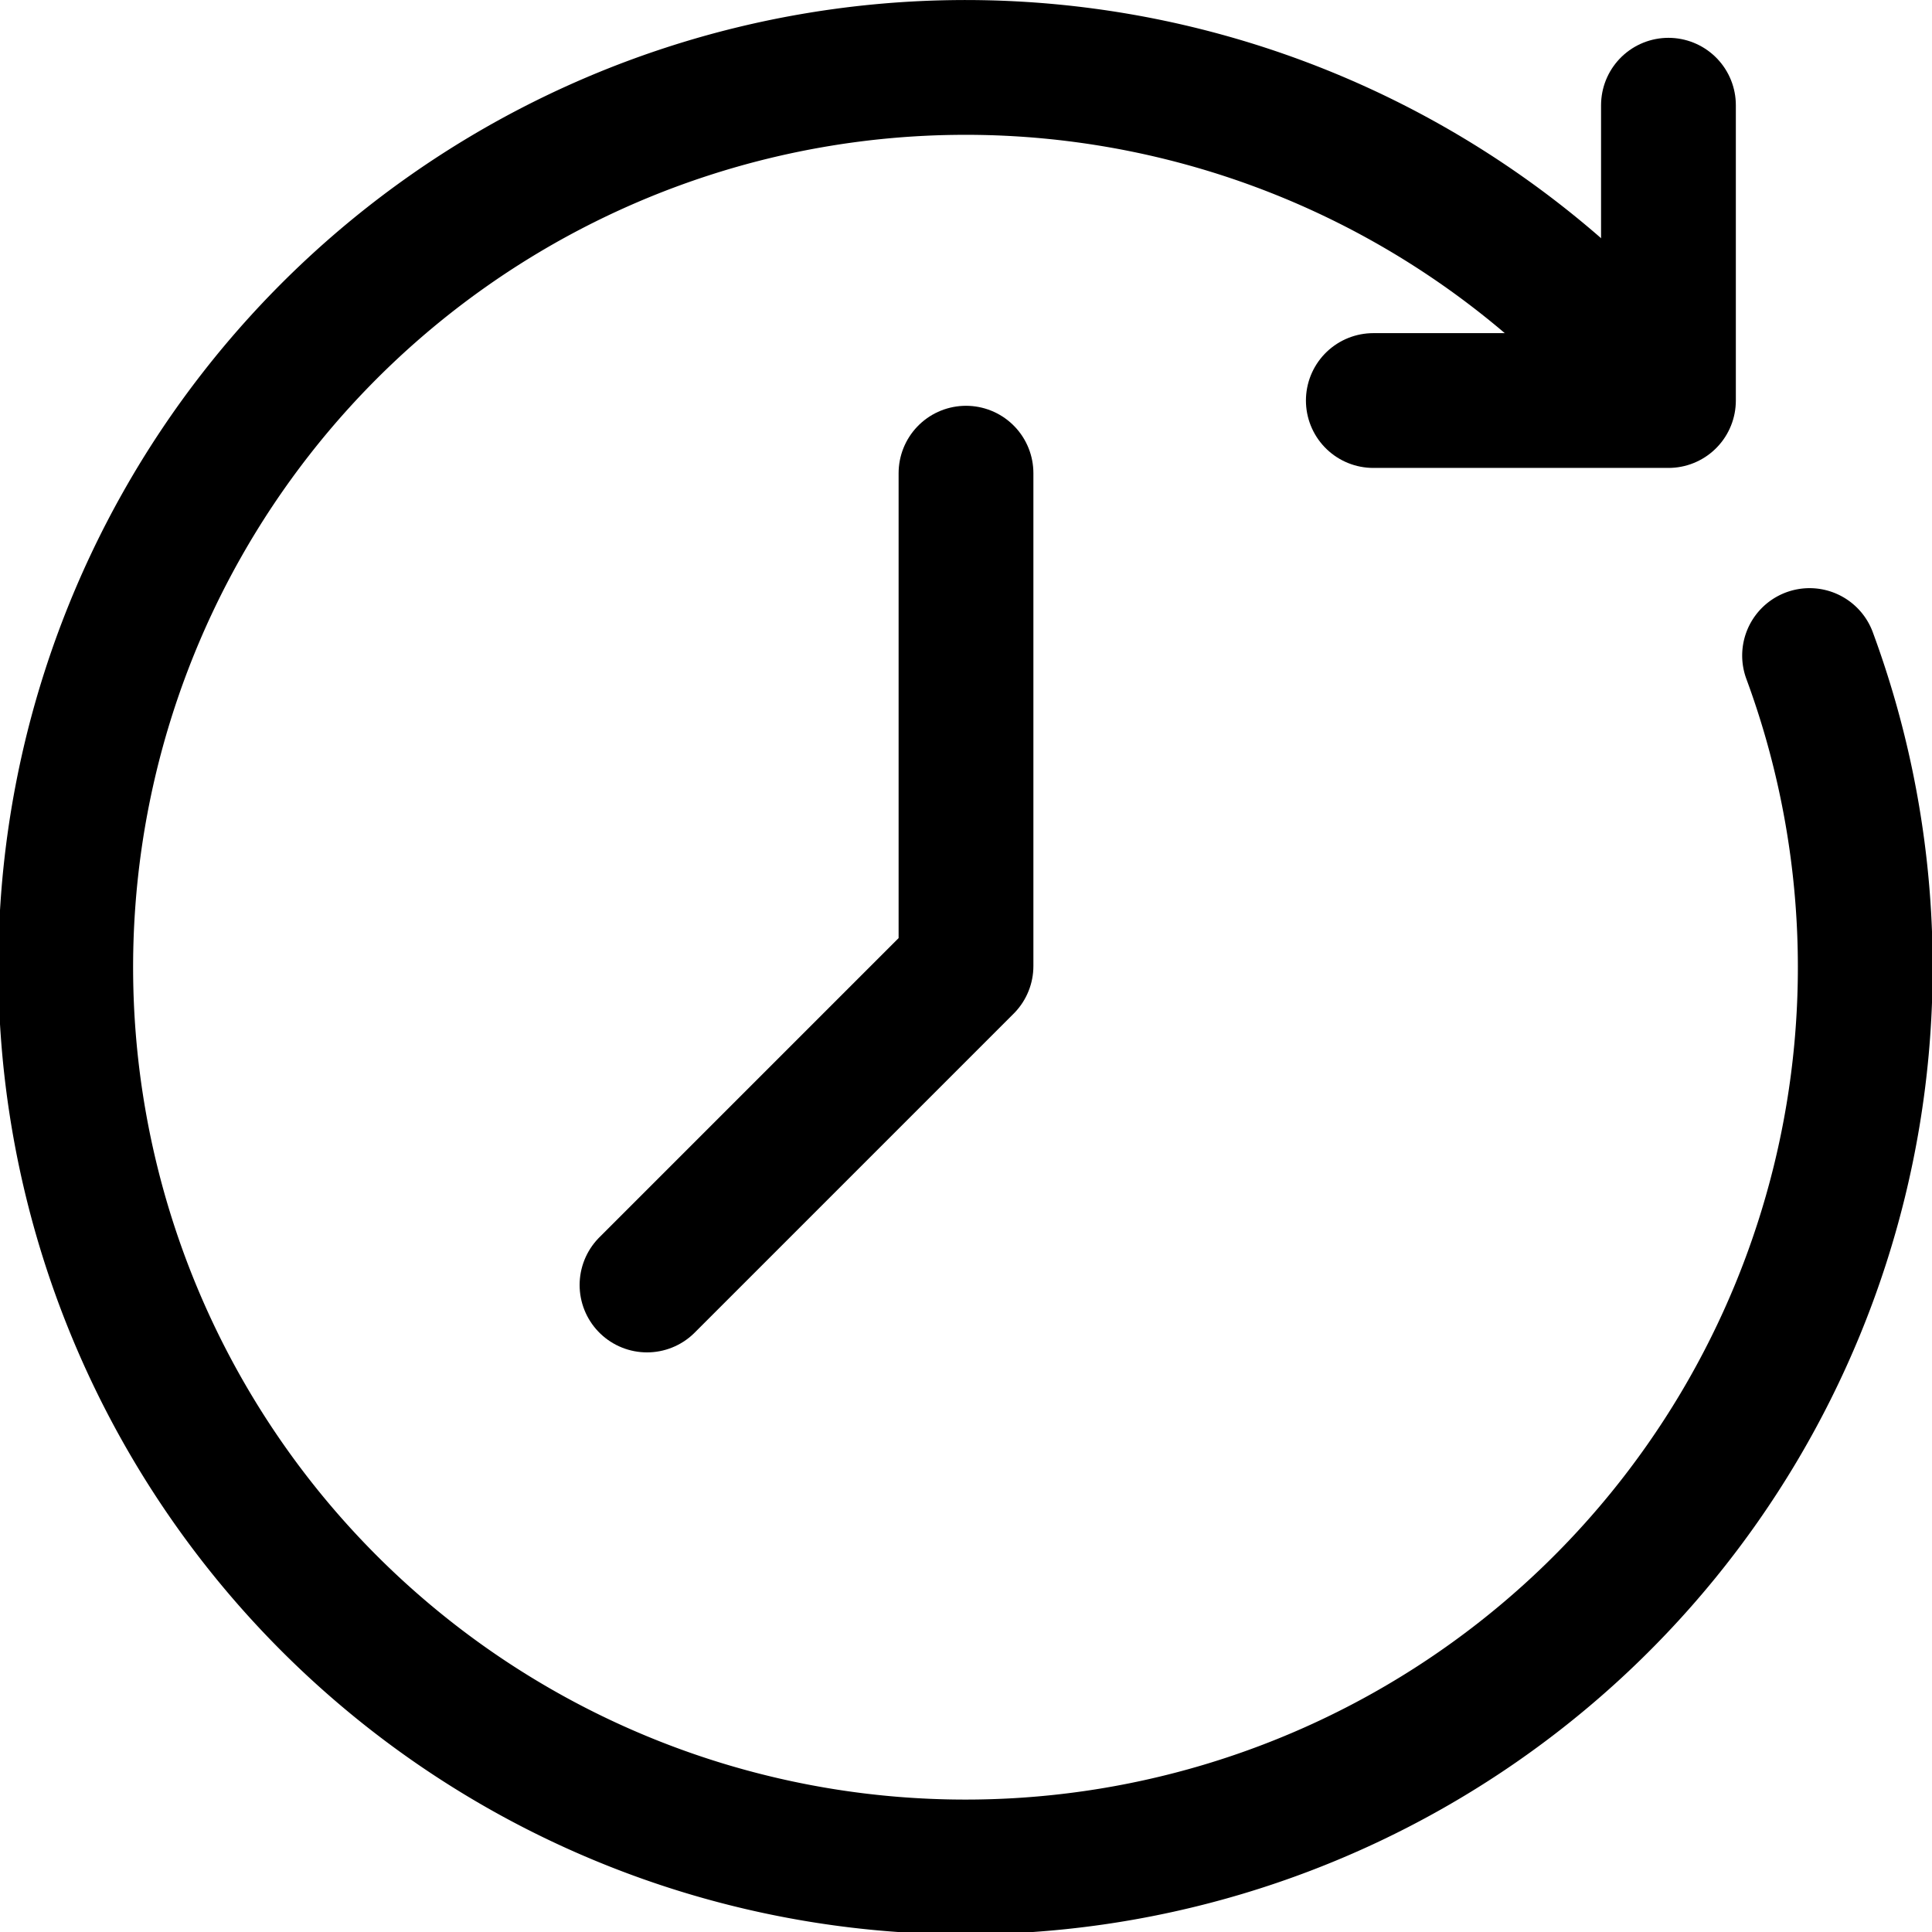
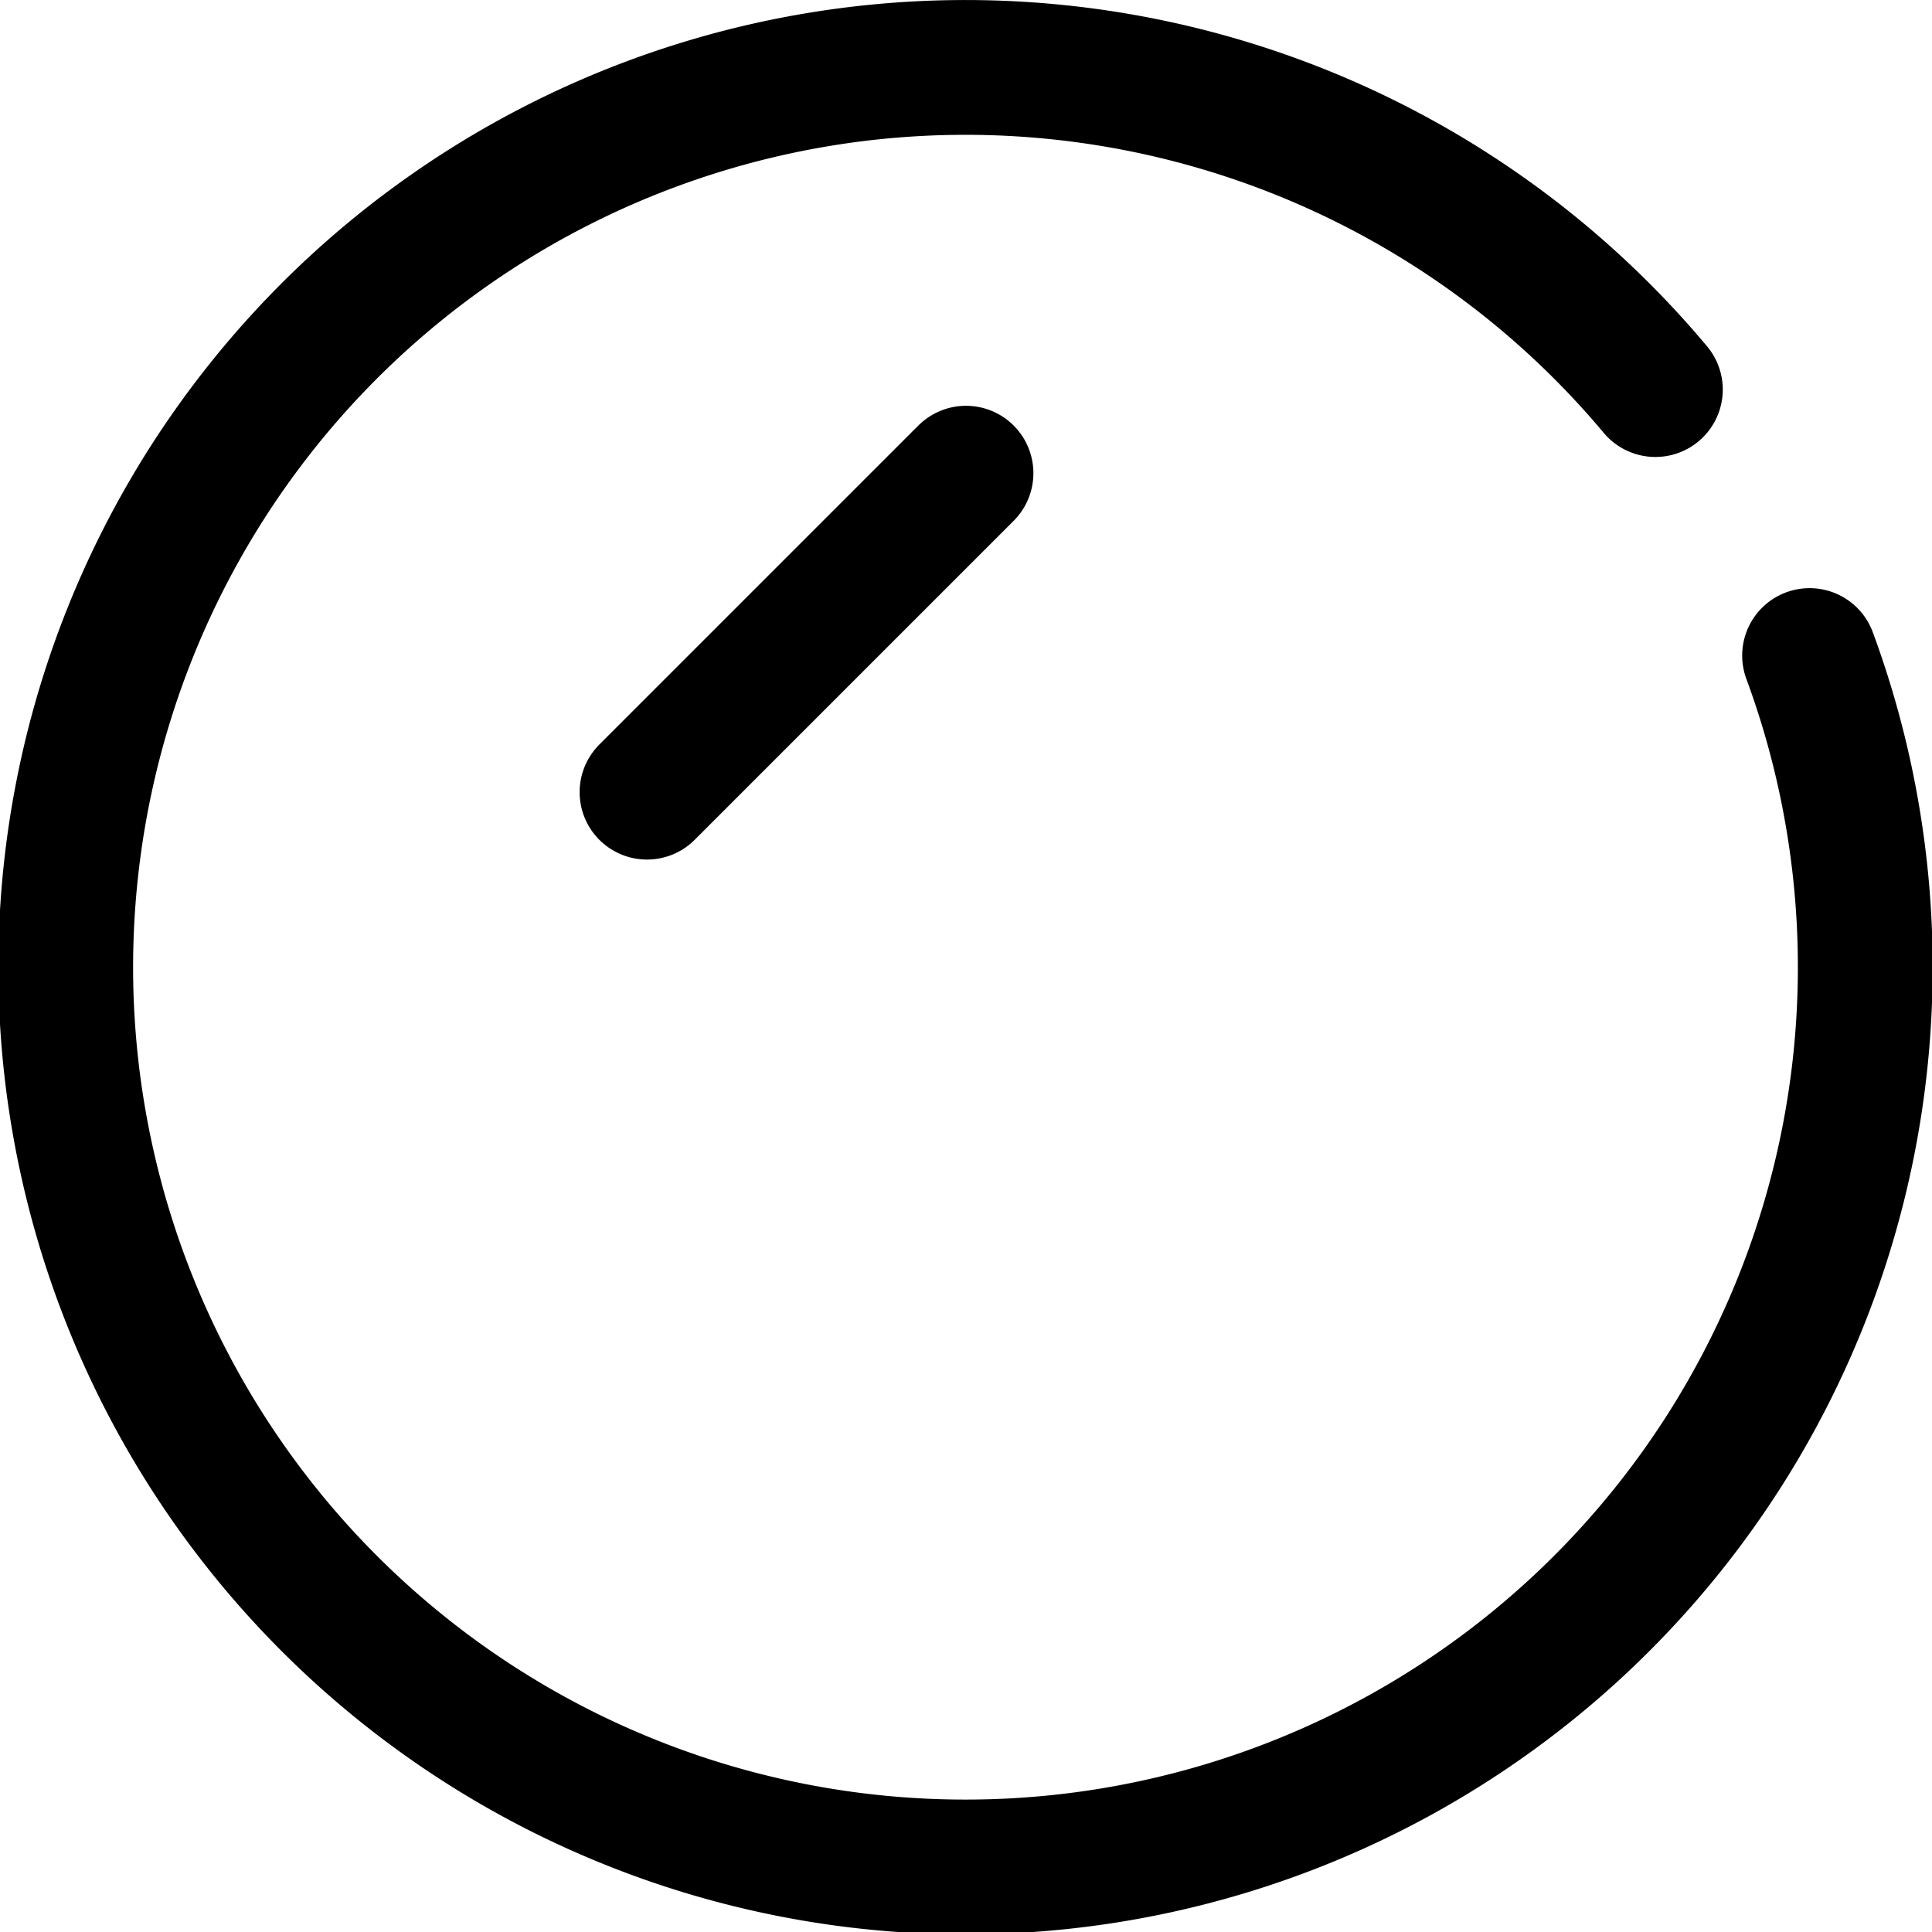
<svg xmlns="http://www.w3.org/2000/svg" width="43.002" height="43.002" viewBox="0 0 43.002 43.002">
  <g id="_9_euro_Ticket_aheu_Icons-09" data-name="9_euro_Ticket_aheu_Icons-09" transform="translate(-0.84 -1)">
    <path id="Pfad_26020" data-name="Pfad 26020" d="M41.117,15.591a20.027,20.027,0,1,1-3.432-5.92" fill="none" stroke="#000" stroke-linecap="round" stroke-linejoin="round" stroke-width="3" />
-     <path id="Pfad_26021" data-name="Pfad 26021" d="M77.939,4.5v6.573H71.37" transform="translate(-39.963 -1.158)" fill="none" stroke="#000" stroke-linecap="round" stroke-linejoin="round" stroke-width="3" />
-     <path id="Pfad_26022" data-name="Pfad 26022" d="M40.085,23.95V34.919l-7.1,7.1" transform="translate(-17.744 -12.418)" fill="none" stroke="#000" stroke-linecap="round" stroke-linejoin="round" stroke-width="3" />
+     <path id="Pfad_26022" data-name="Pfad 26022" d="M40.085,23.95l-7.1,7.1" transform="translate(-17.744 -12.418)" fill="none" stroke="#000" stroke-linecap="round" stroke-linejoin="round" stroke-width="3" />
  </g>
</svg>